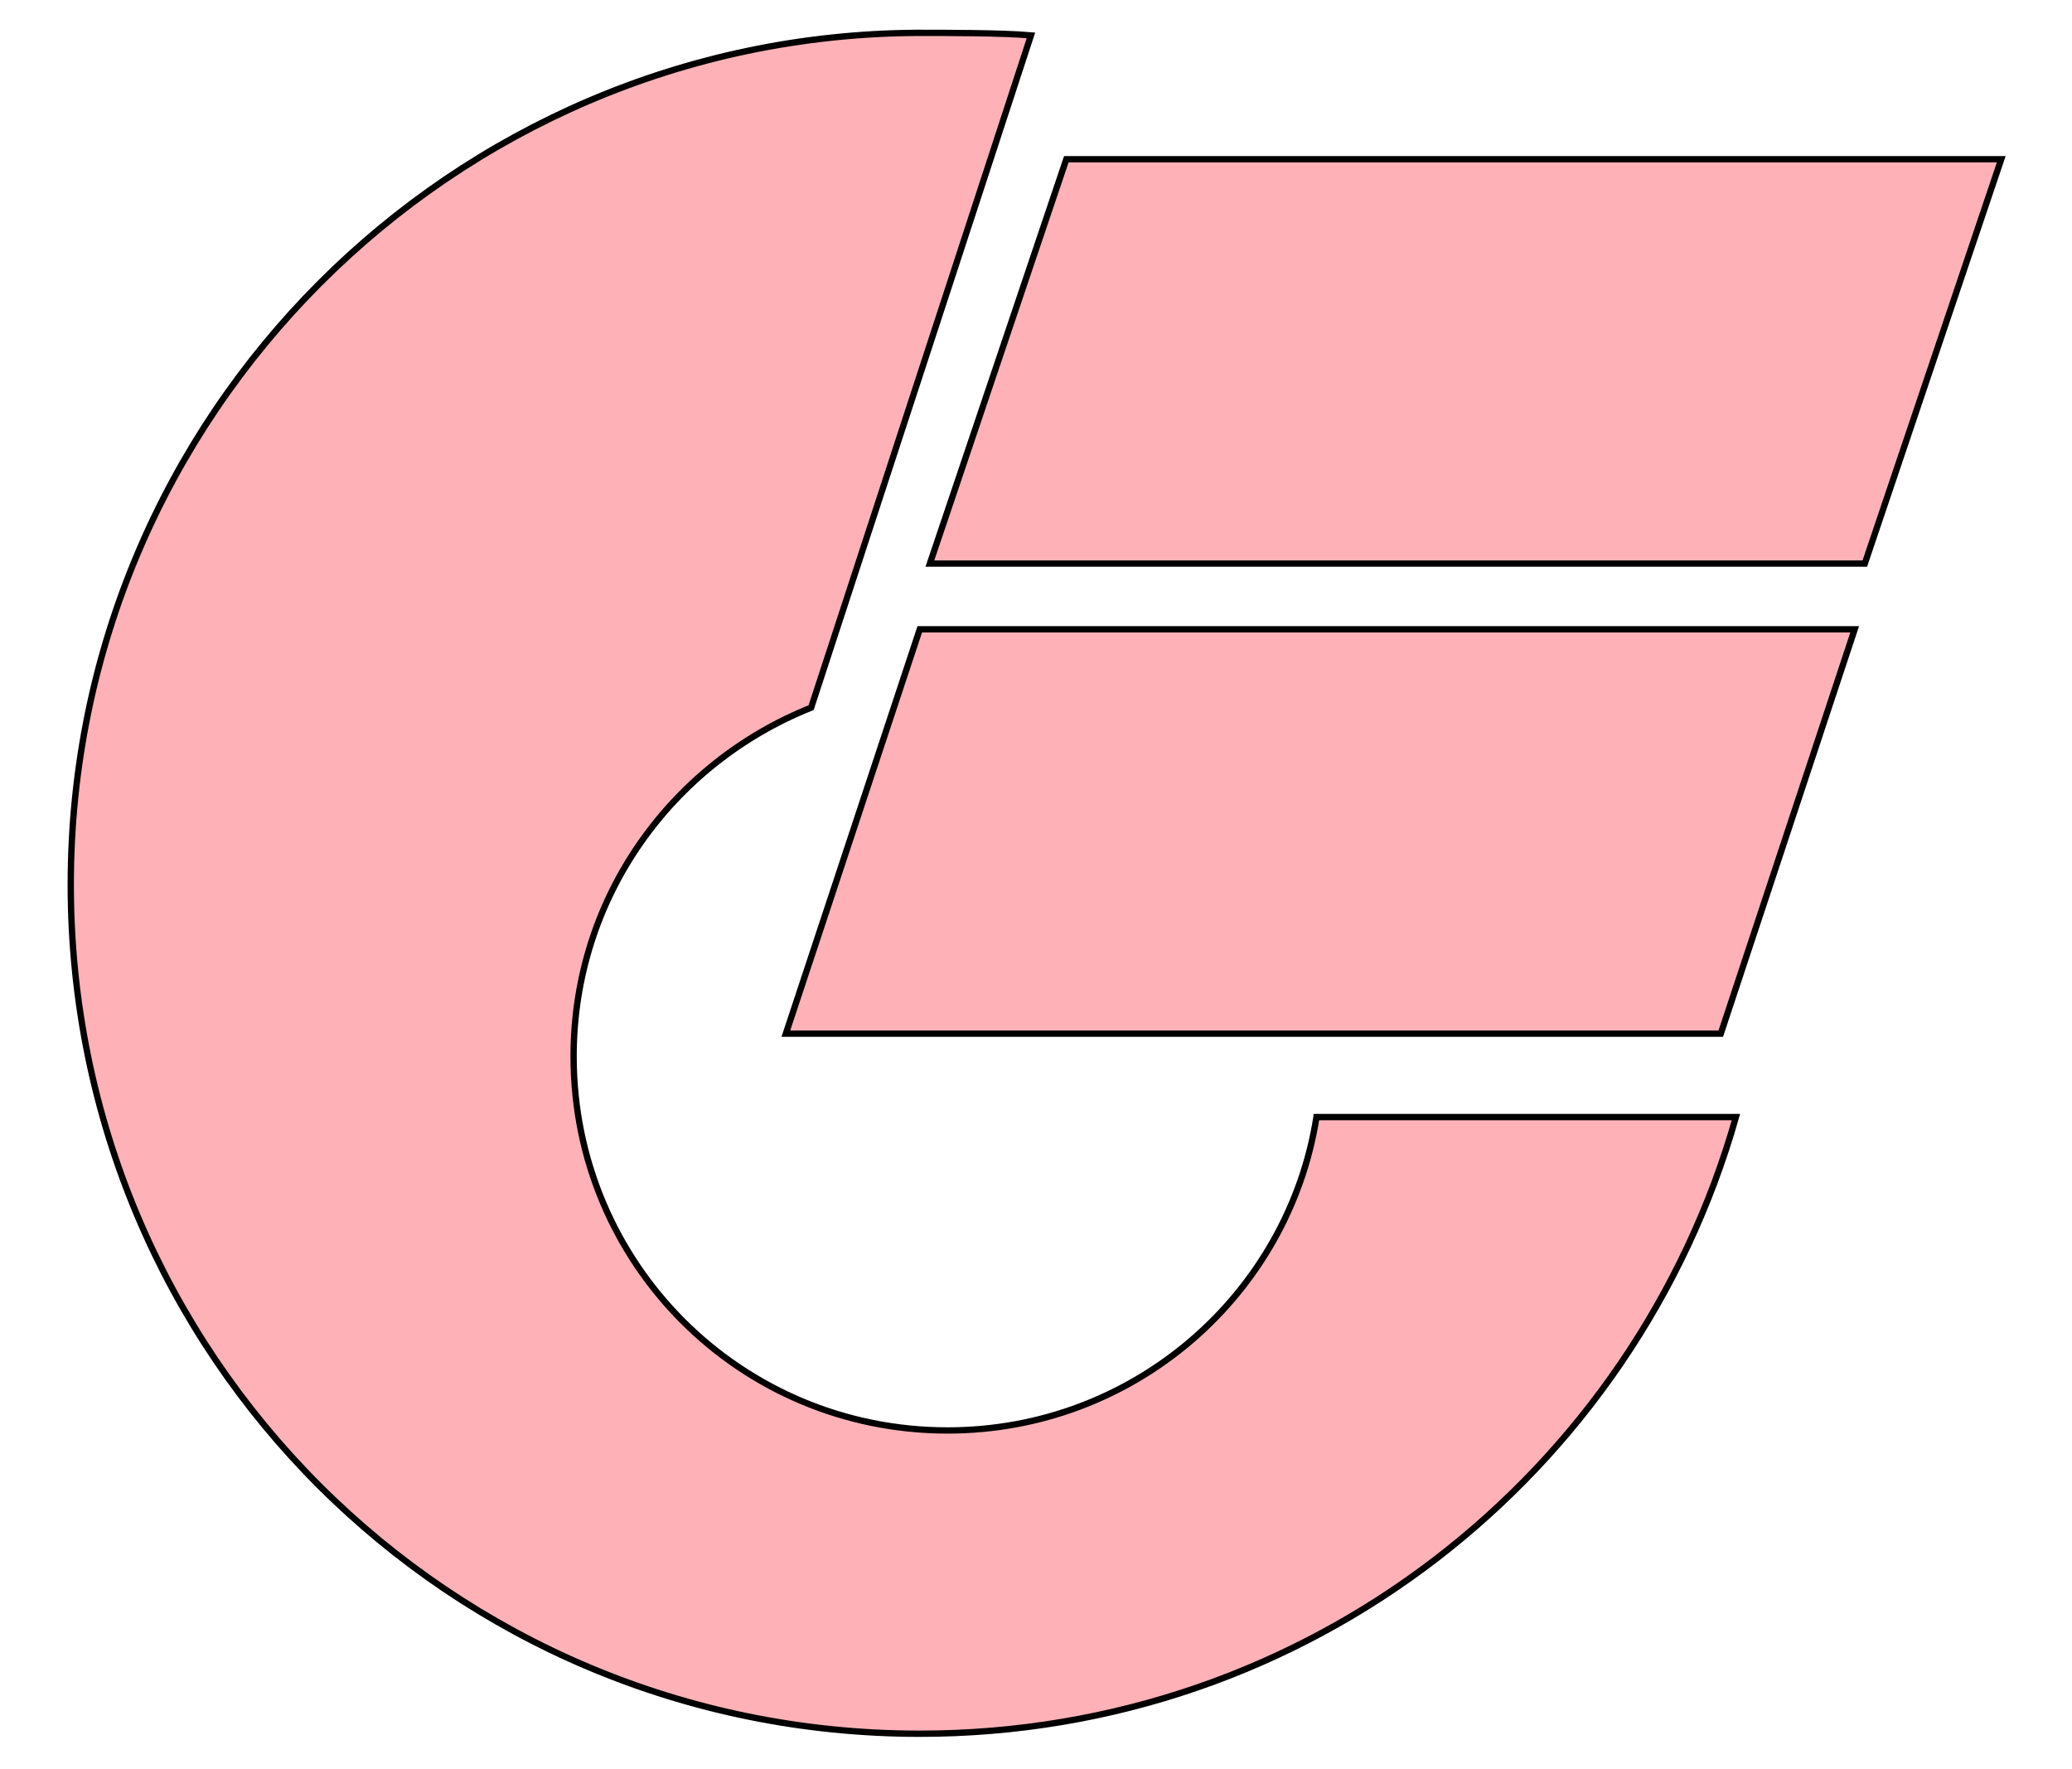
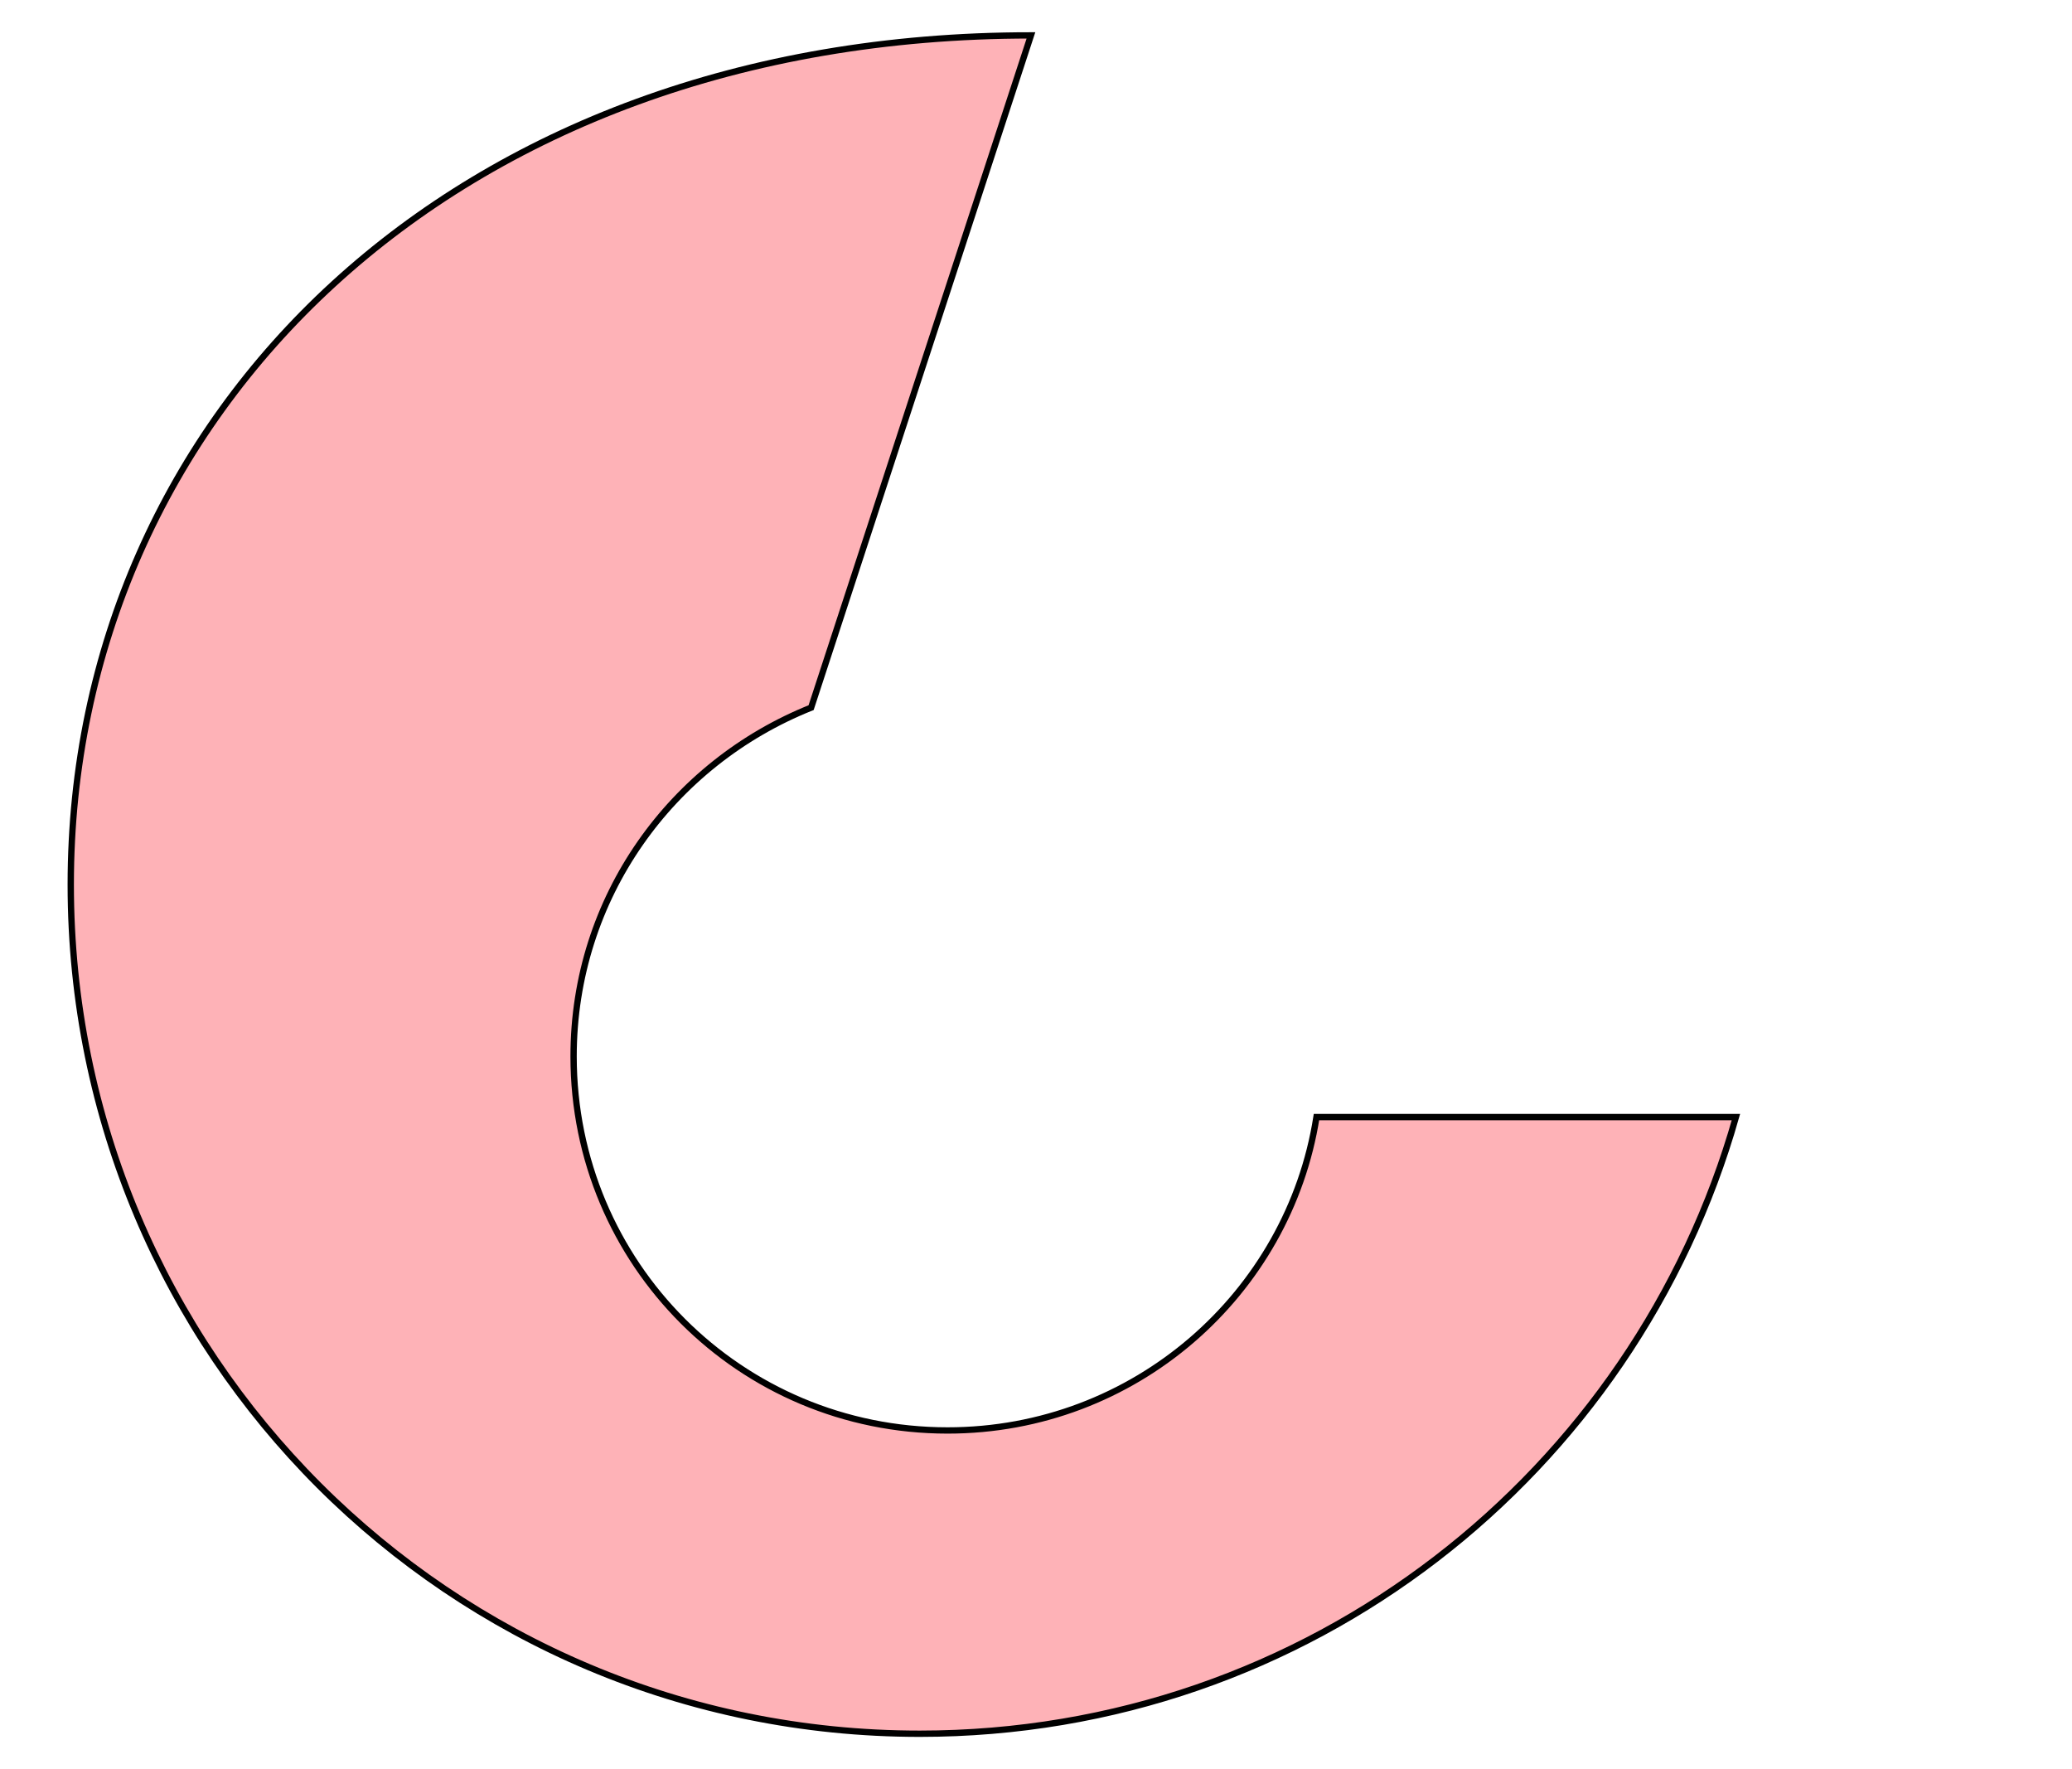
<svg xmlns="http://www.w3.org/2000/svg" version="1.1" id="Layer_2" x="0px" y="0px" viewBox="0 0 82 70" style="enable-background:new 0 0 82 70;" xml:space="preserve">
  <style type="text/css">
	.st0{fill:#FEB2B7;stroke:#000000;stroke-width:0.25;stroke-miterlimit:10;}
</style>
  <g>
-     <path class="st0" d="M52.1,44.2c-1.1,7-7.2,12.4-14.6,12.4c-8.2,0-14.8-6.6-14.8-14.8c0-6.3,3.9-11.6,9.4-13.8l8.7-26.6   c-1.1-0.1-3.3-0.1-4.5-0.1C17.9,1.4,2.8,16.4,2.8,35s15,33.6,33.6,33.6c15.4,0,28.3-10.3,32.3-24.4H52.1z" />
-     <polygon class="st0" points="73.8,22.3 36.8,22.3 42.2,6.3 79.2,6.3  " />
-     <polygon class="st0" points="68.1,40.9 31.1,40.9 36.4,24.9 73.4,24.9  " />
+     <path class="st0" d="M52.1,44.2c-1.1,7-7.2,12.4-14.6,12.4c-8.2,0-14.8-6.6-14.8-14.8c0-6.3,3.9-11.6,9.4-13.8l8.7-26.6   C17.9,1.4,2.8,16.4,2.8,35s15,33.6,33.6,33.6c15.4,0,28.3-10.3,32.3-24.4H52.1z" />
  </g>
</svg>